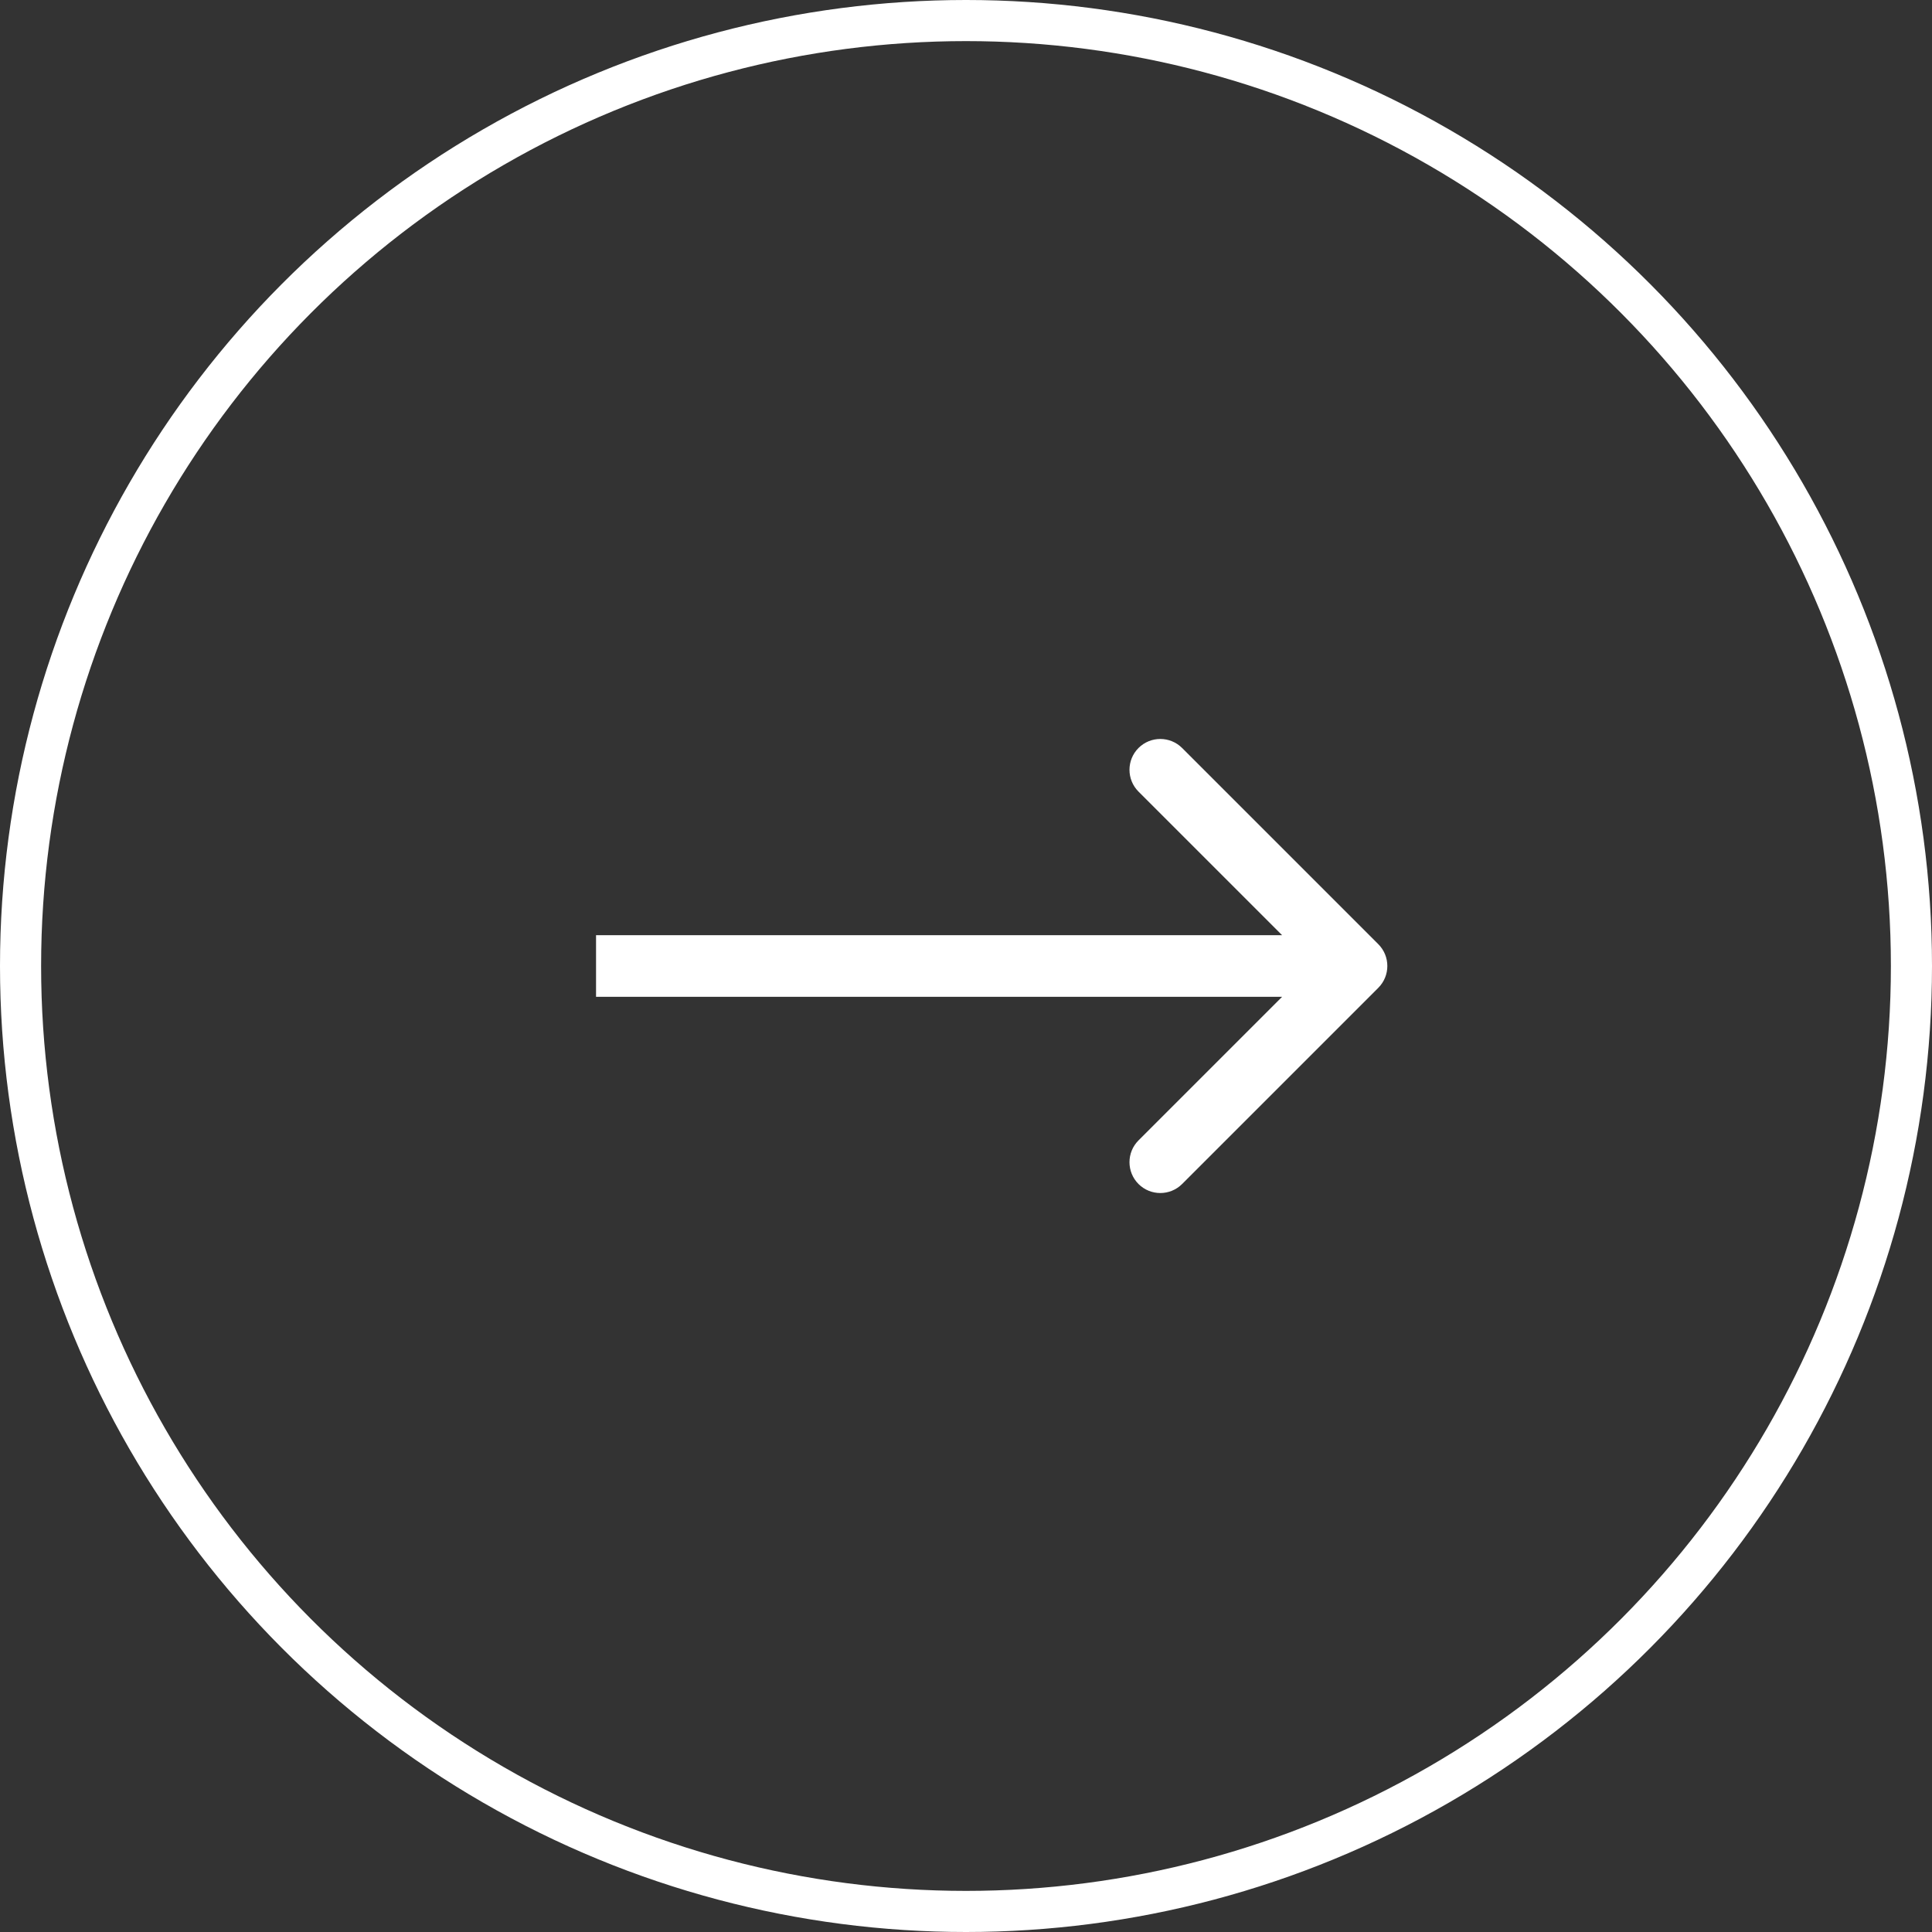
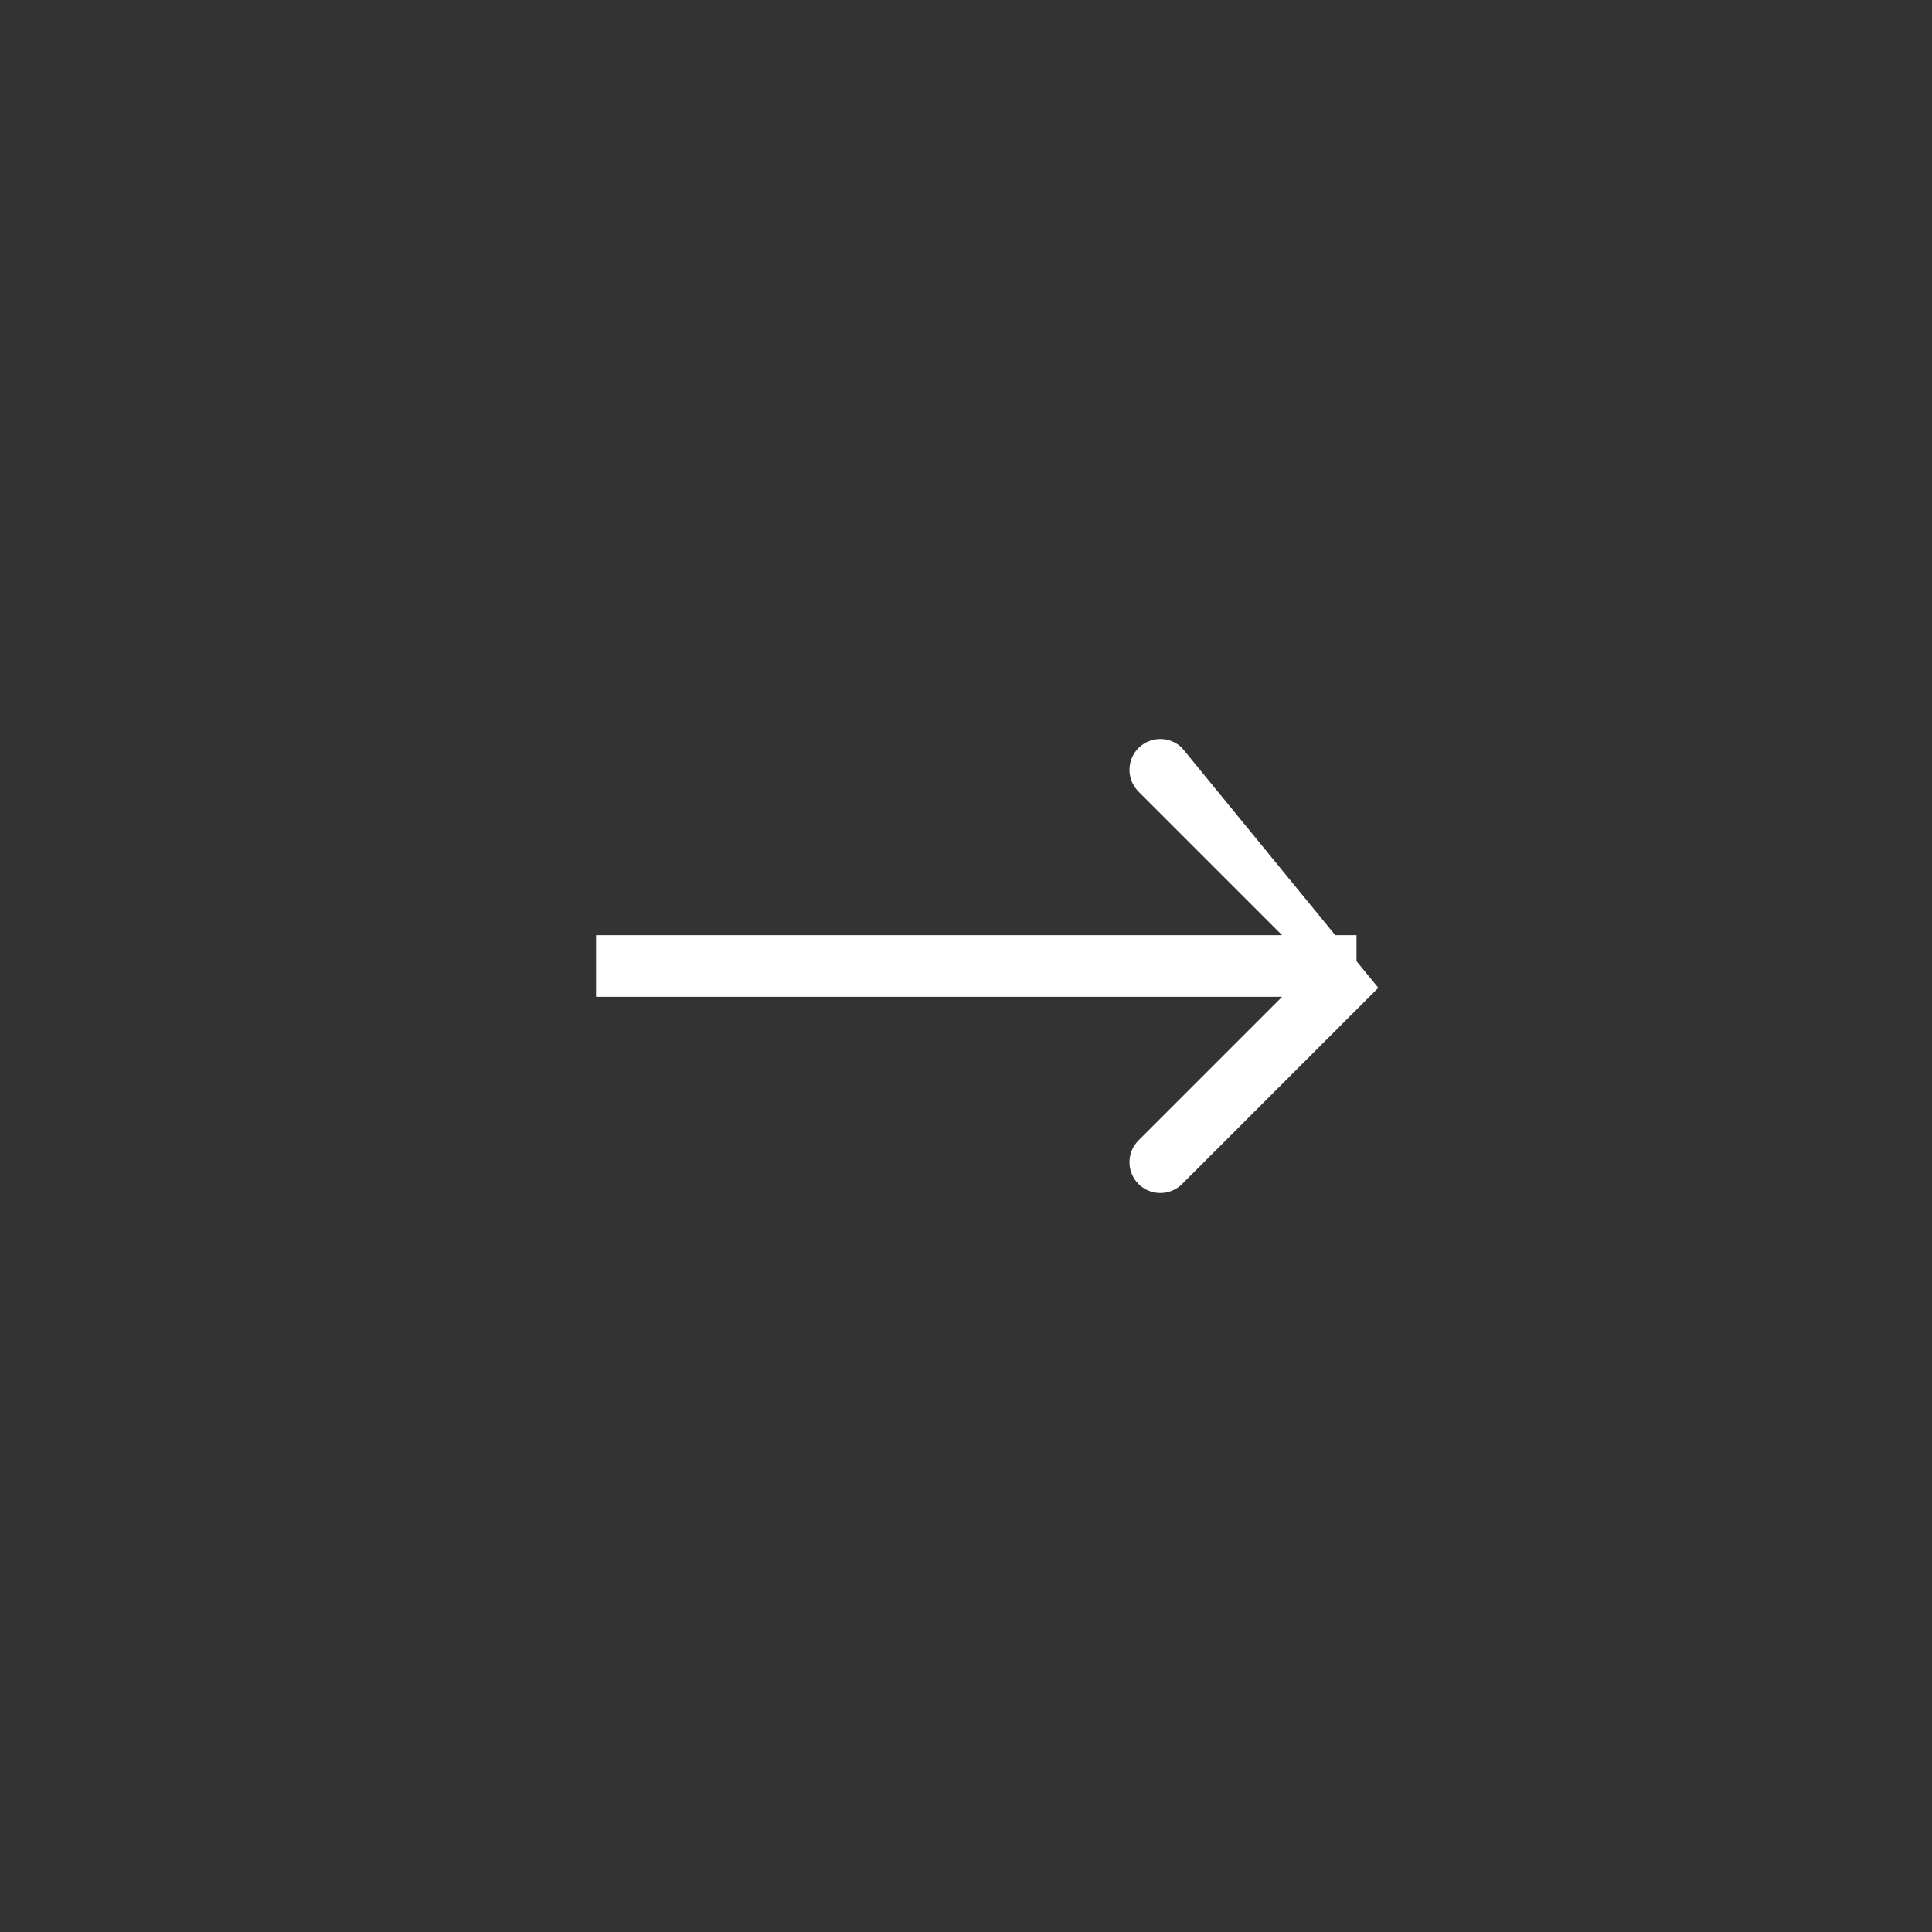
<svg xmlns="http://www.w3.org/2000/svg" width="94" height="94" viewBox="0 0 94 94" fill="none">
  <rect x="0" y="0" width="94" height="94" fill="#333333" stroke="none" />
-   <circle cx="47" cy="47" r="46" stroke="white" stroke-width="2" />
-   <path d="M67.061 48.061C67.646 47.475 67.646 46.525 67.061 45.939L57.515 36.393C56.929 35.808 55.979 35.808 55.393 36.393C54.808 36.979 54.808 37.929 55.393 38.515L63.879 47L55.393 55.485C54.808 56.071 54.808 57.021 55.393 57.607C55.979 58.192 56.929 58.192 57.515 57.607L67.061 48.061ZM29 48.5L66 48.5V45.5L29 45.5V48.5Z" fill="white" />
+   <path d="M67.061 48.061L57.515 36.393C56.929 35.808 55.979 35.808 55.393 36.393C54.808 36.979 54.808 37.929 55.393 38.515L63.879 47L55.393 55.485C54.808 56.071 54.808 57.021 55.393 57.607C55.979 58.192 56.929 58.192 57.515 57.607L67.061 48.061ZM29 48.5L66 48.5V45.5L29 45.5V48.5Z" fill="white" />
</svg>